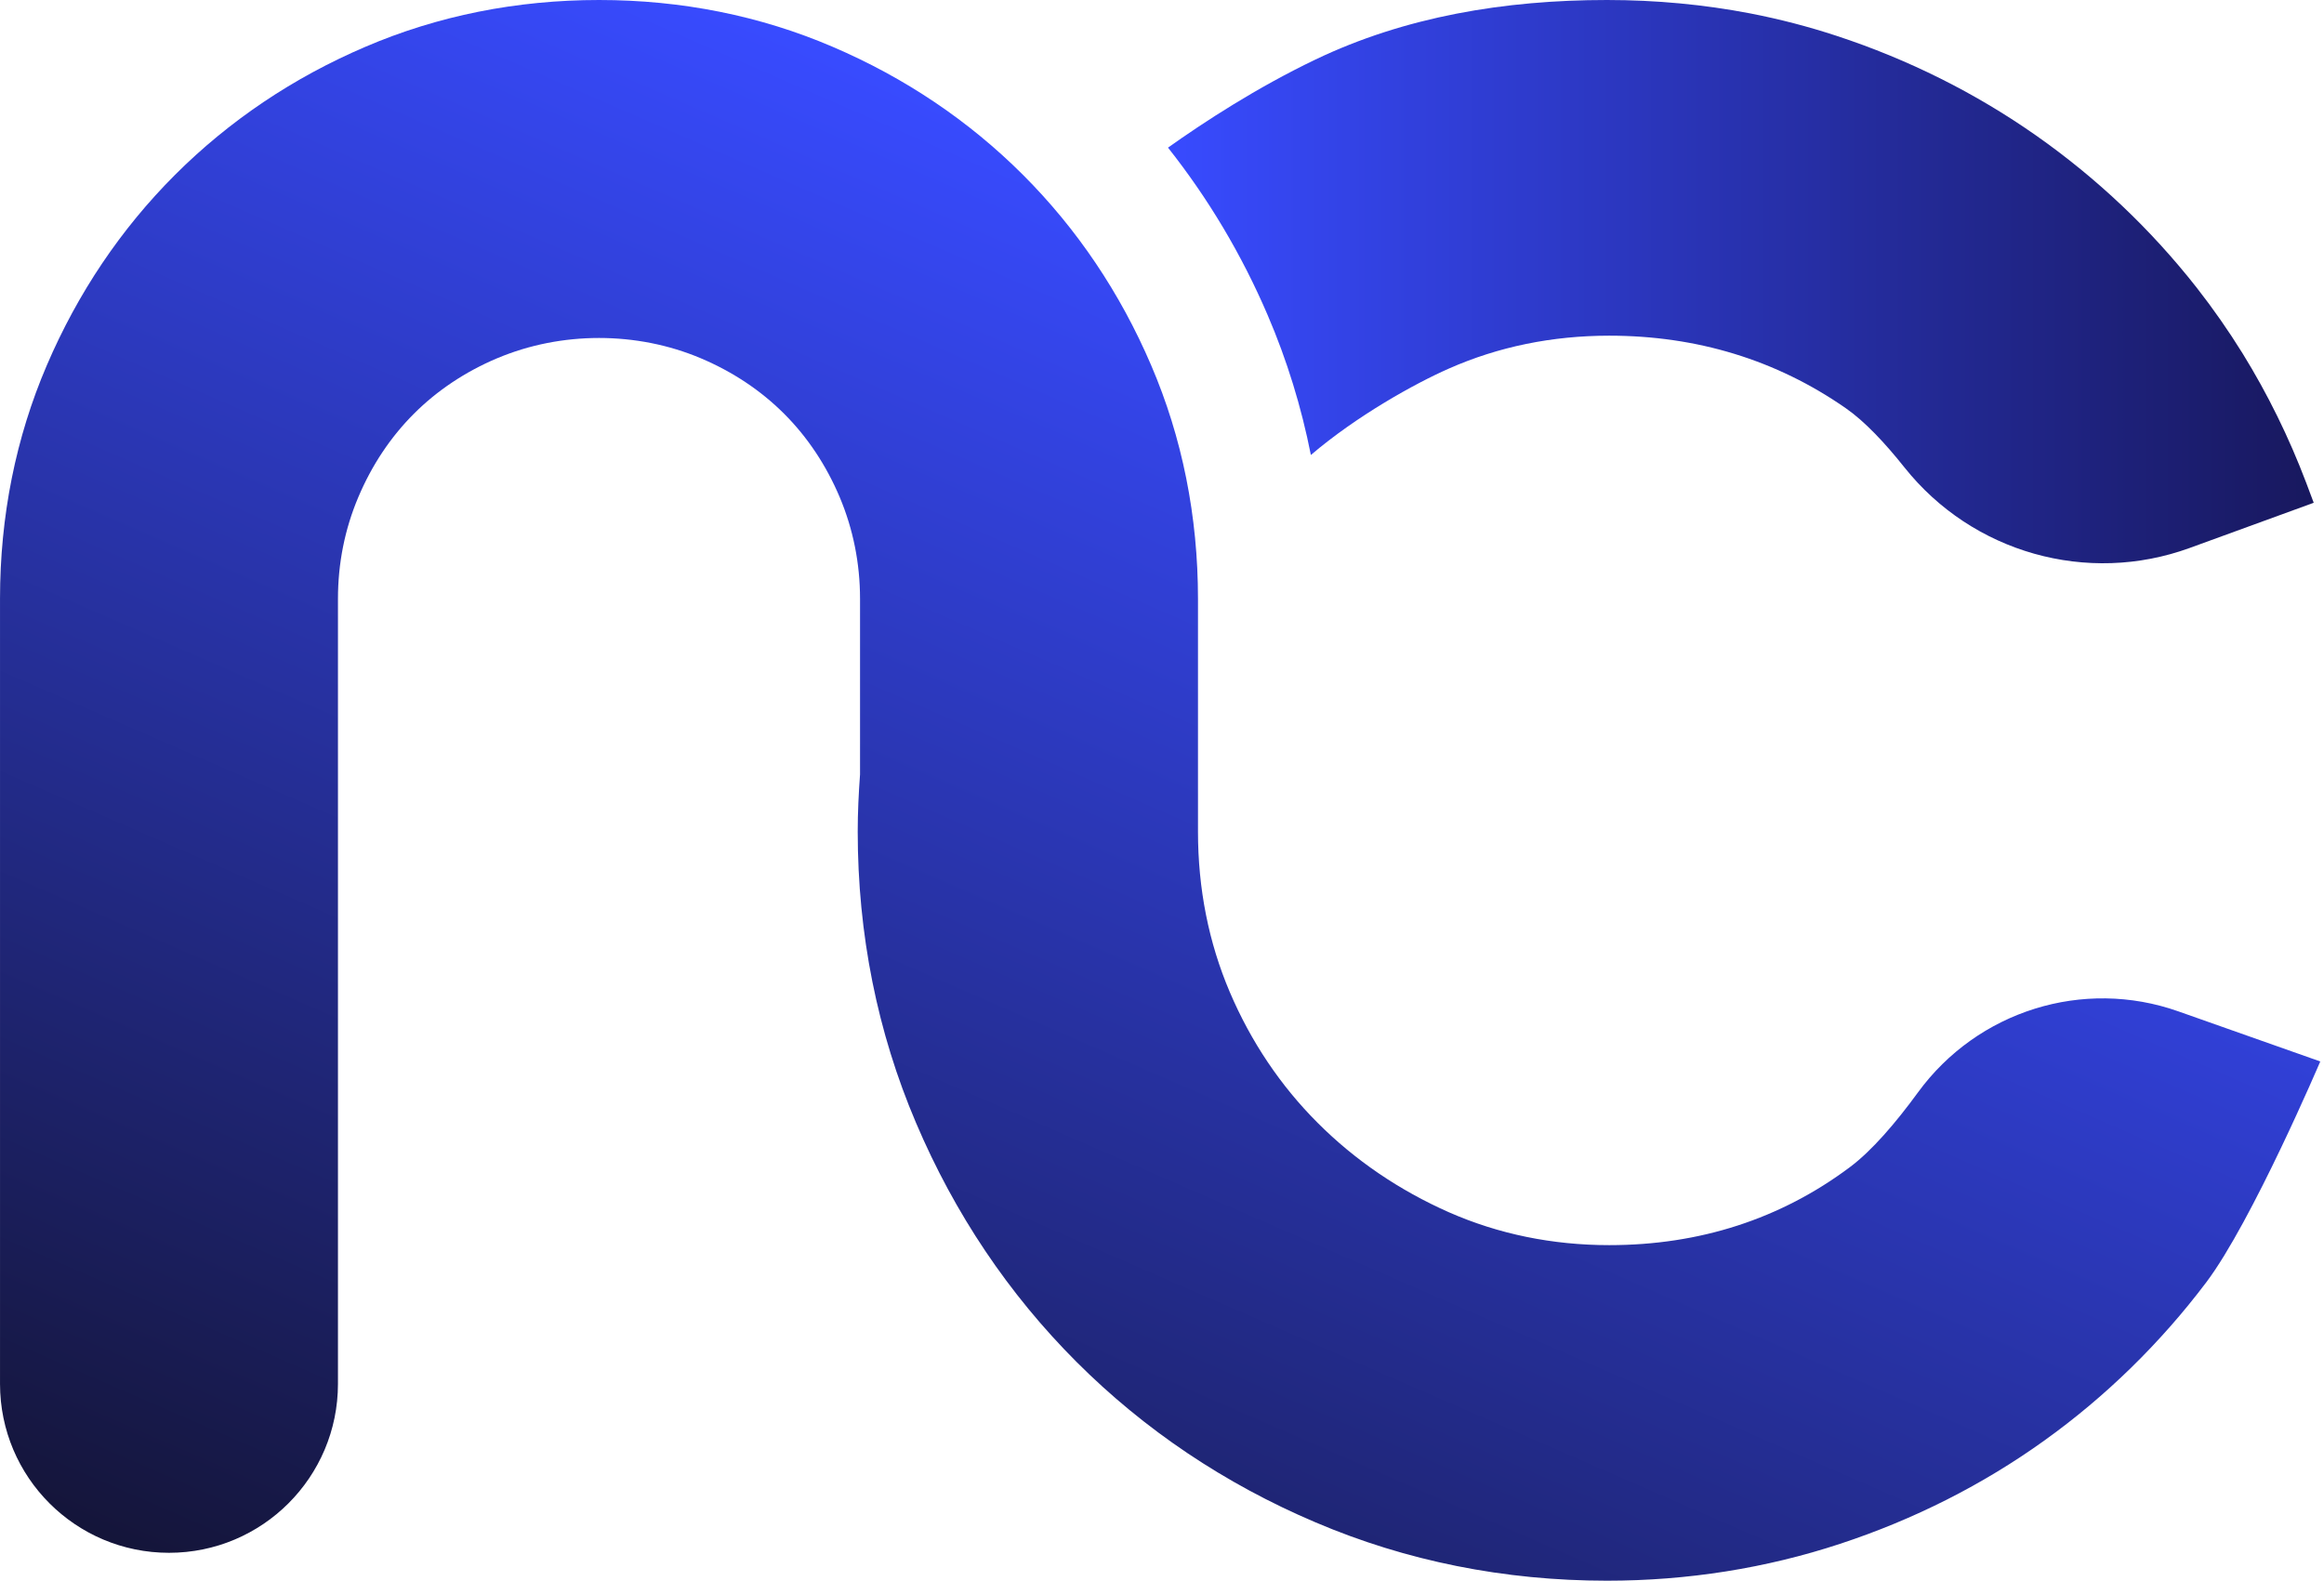
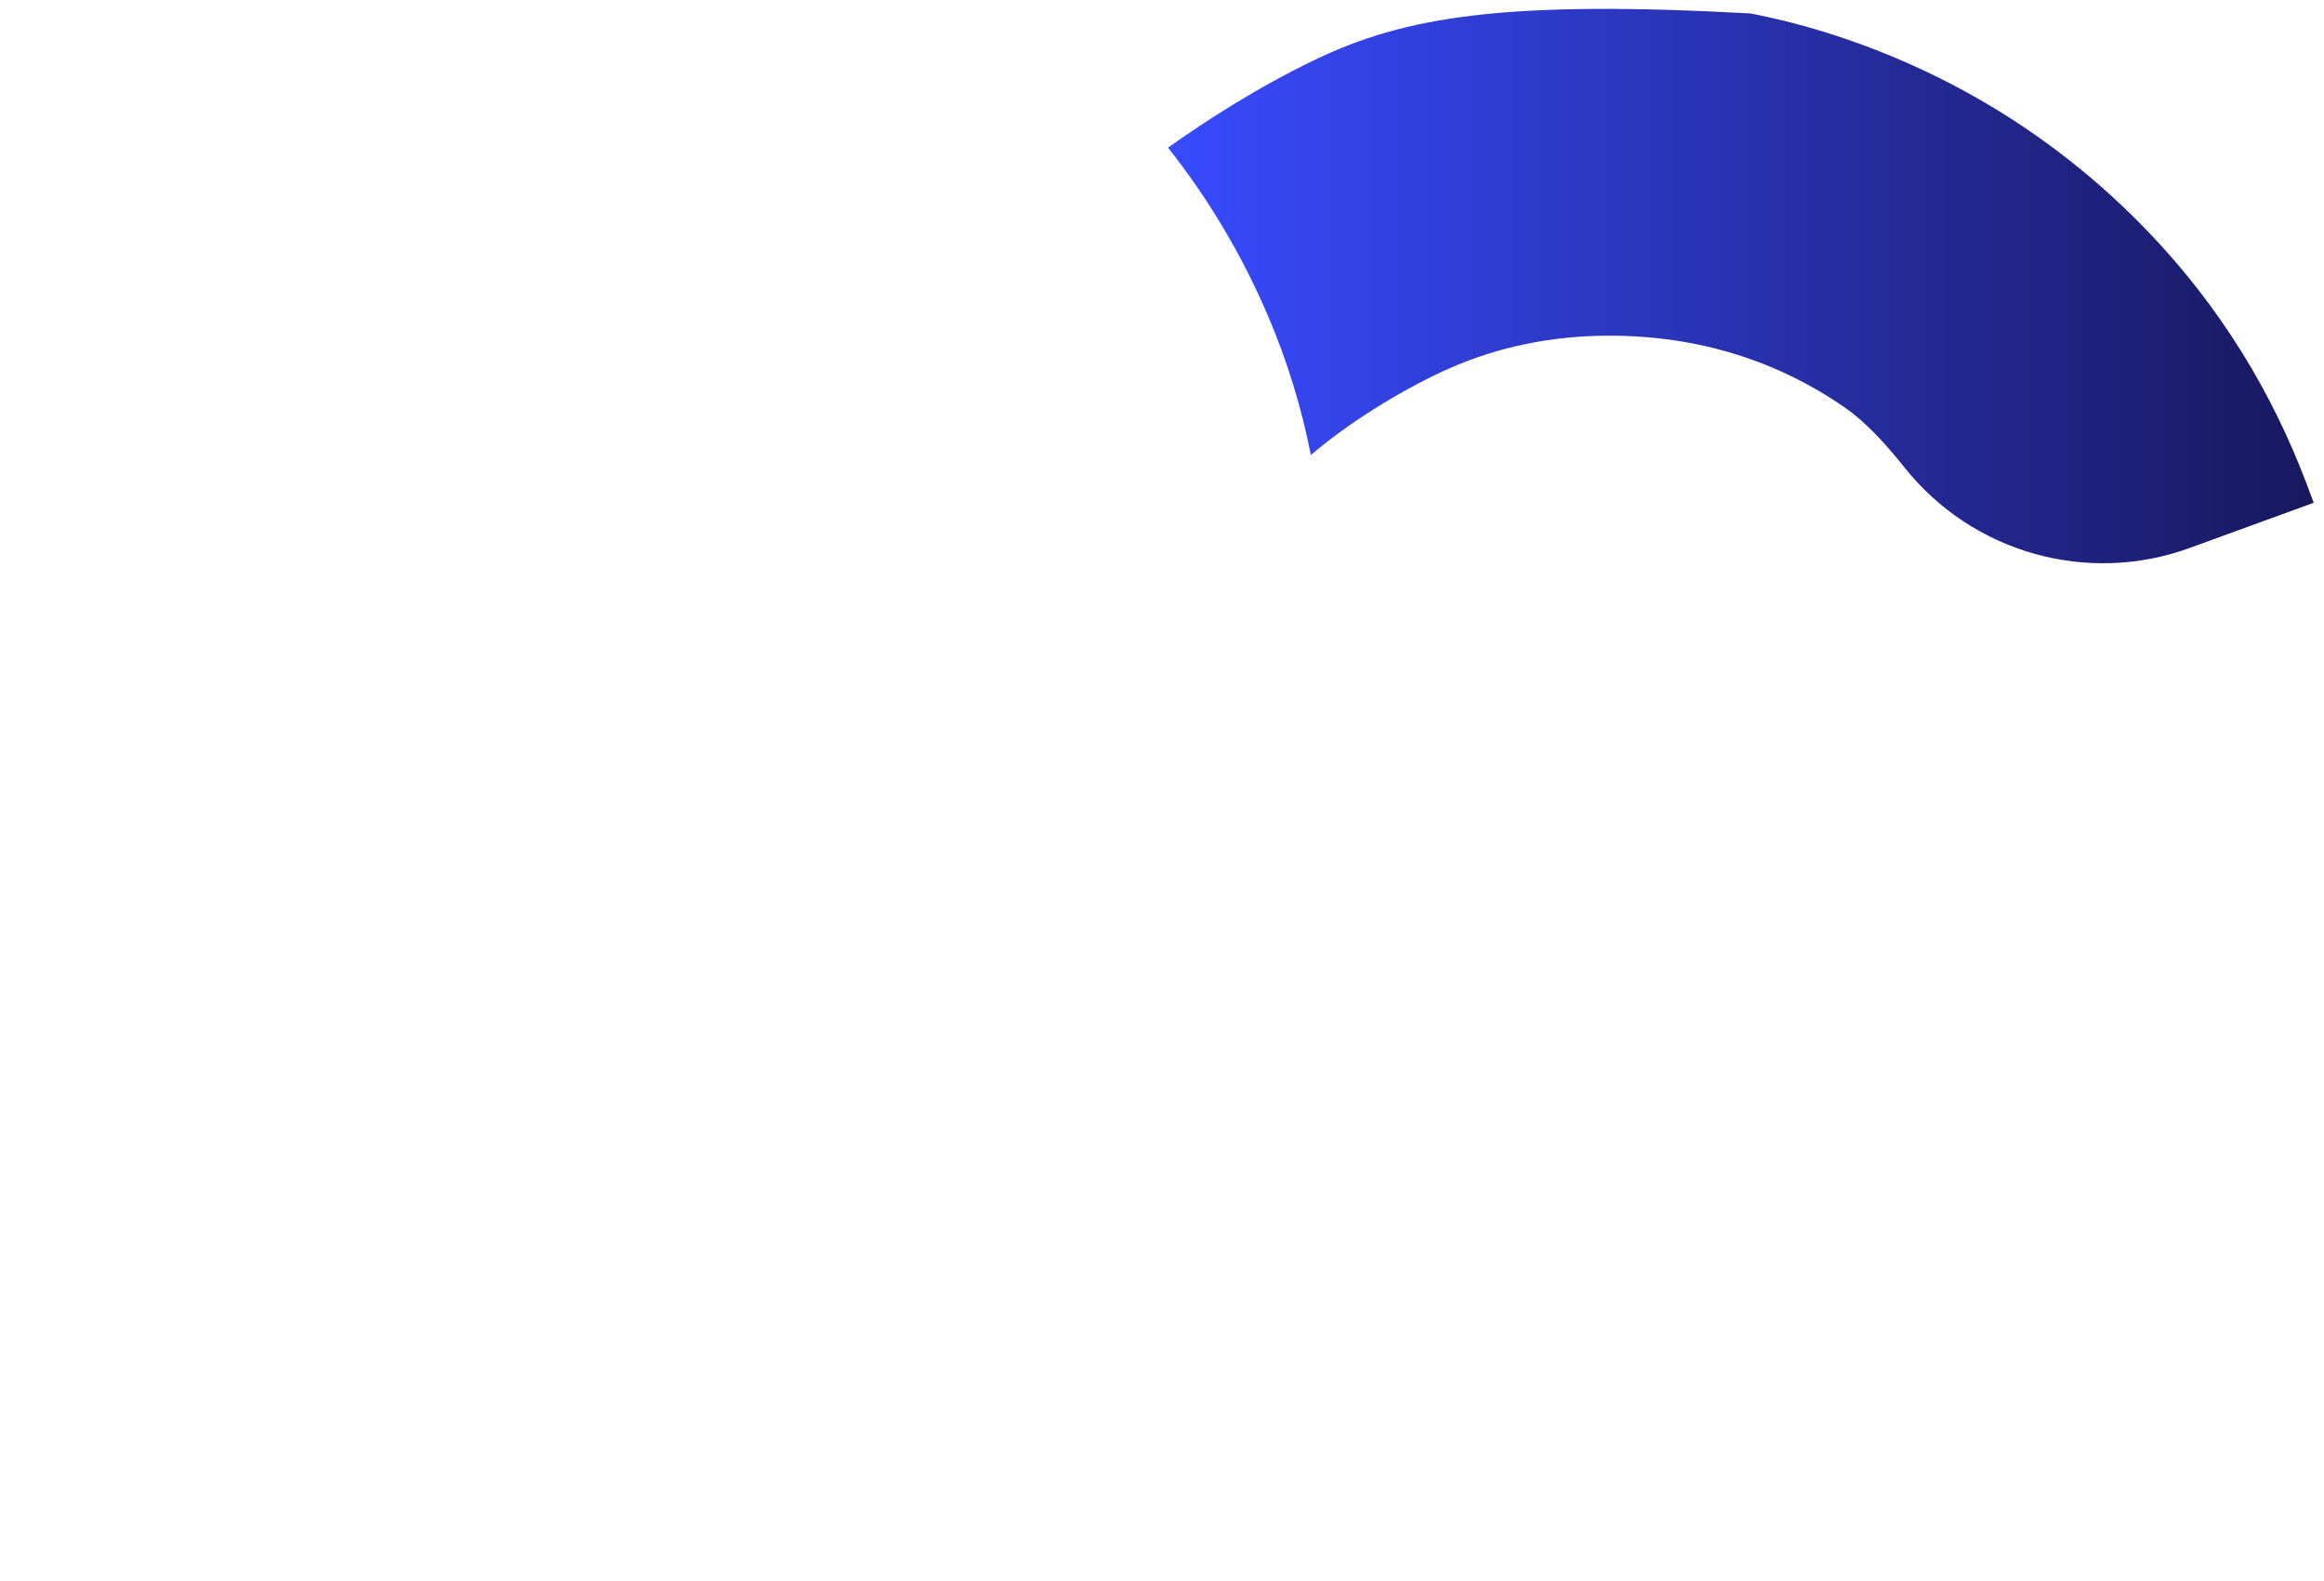
<svg xmlns="http://www.w3.org/2000/svg" width="147" height="100" viewBox="0 0 147 100" fill="none">
-   <path d="M80.189 19.949C81.406 22.784 82.314 25.737 82.917 28.783C85.83 26.298 89.493 24.264 91.649 23.316C94.778 21.932 98.188 21.236 101.792 21.236C107.335 21.236 112.369 22.774 116.749 25.823C117.953 26.659 119.23 28.023 120.46 29.568C124.759 34.97 132.027 37.029 138.513 34.663L146.349 31.807L145.875 30.543C144.785 27.668 143.441 24.934 141.856 22.366C140.96 20.922 139.991 19.531 138.954 18.207C136.053 14.51 132.635 11.274 128.798 8.579C124.96 5.884 120.707 3.758 116.167 2.267C114.395 1.685 112.577 1.211 110.711 0.849C107.789 0.288 104.754 0 101.645 0C95.159 0 88.857 1.058 83.197 3.771C79.493 5.546 76.172 7.711 73.88 9.34C76.418 12.547 78.538 16.093 80.189 19.949Z" fill="url(#paint0_linear_13_1072)" />
-   <path d="M146.764 67.151C146.764 67.151 142.451 77.274 139.556 81.119C136.655 84.963 133.211 88.333 129.327 91.121C125.428 93.923 121.076 96.123 116.389 97.667C111.702 99.211 106.741 100 101.645 100C95.153 100 88.948 98.756 83.211 96.309C77.468 93.869 72.386 90.452 68.094 86.159C63.801 81.866 60.384 76.778 57.944 71.041C55.497 65.305 54.253 59.1 54.253 52.608C54.253 51.391 54.313 50.187 54.4 48.99V37.885C54.4 35.638 53.965 33.479 53.117 31.459C52.261 29.433 51.078 27.655 49.6 26.177C48.122 24.7 46.344 23.516 44.317 22.66C40.279 20.955 35.505 20.955 31.459 22.66C31.459 22.66 31.453 22.66 31.44 22.666C29.42 23.522 27.648 24.706 26.178 26.177C24.7 27.655 23.517 29.433 22.661 31.459C21.811 33.472 21.377 35.631 21.377 37.885V87.547C21.377 93.45 16.592 98.235 10.689 98.235C4.786 98.235 0.001 93.45 0.001 87.547V37.885C0.001 32.663 0.997 27.688 2.962 23.108C4.922 18.535 7.649 14.483 11.066 11.066C14.49 7.643 18.542 4.914 23.109 2.962C27.689 0.997 32.664 0 37.892 0C43.114 0 48.089 0.997 52.669 2.962C57.235 4.915 61.287 7.643 64.711 11.066C68.134 14.489 70.855 18.534 72.814 23.108C74.78 27.688 75.776 32.663 75.776 37.885V52.608C75.776 56.219 76.452 59.629 77.789 62.764C79.126 65.9 80.998 68.688 83.352 71.041C85.712 73.402 88.506 75.301 91.649 76.692C94.778 78.069 98.188 78.771 101.793 78.771C107.516 78.771 112.631 77.112 117.004 73.843C118.401 72.8 119.912 71.035 121.317 69.109C125.081 63.955 131.767 61.855 137.785 63.981L146.764 67.151Z" fill="url(#paint1_linear_13_1072)" />
+   <path d="M80.189 19.949C81.406 22.784 82.314 25.737 82.917 28.783C85.83 26.298 89.493 24.264 91.649 23.316C94.778 21.932 98.188 21.236 101.792 21.236C107.335 21.236 112.369 22.774 116.749 25.823C117.953 26.659 119.23 28.023 120.46 29.568C124.759 34.97 132.027 37.029 138.513 34.663L146.349 31.807L145.875 30.543C144.785 27.668 143.441 24.934 141.856 22.366C140.96 20.922 139.991 19.531 138.954 18.207C136.053 14.51 132.635 11.274 128.798 8.579C124.96 5.884 120.707 3.758 116.167 2.267C114.395 1.685 112.577 1.211 110.711 0.849C95.159 0 88.857 1.058 83.197 3.771C79.493 5.546 76.172 7.711 73.88 9.34C76.418 12.547 78.538 16.093 80.189 19.949Z" fill="url(#paint0_linear_13_1072)" />
  <defs>
    <linearGradient id="paint0_linear_13_1072" x1="73.881" y1="17.817" x2="146.35" y2="17.817" gradientUnits="userSpaceOnUse">
      <stop stop-color="#384BFF" />
      <stop offset="1" stop-color="#18185E" />
    </linearGradient>
    <linearGradient id="paint1_linear_13_1072" x1="86.66" y1="18.08" x2="38.803" y2="127.821" gradientUnits="userSpaceOnUse">
      <stop stop-color="#384BFF" />
      <stop offset="1" stop-color="#0F0D1D" />
    </linearGradient>
  </defs>
</svg>